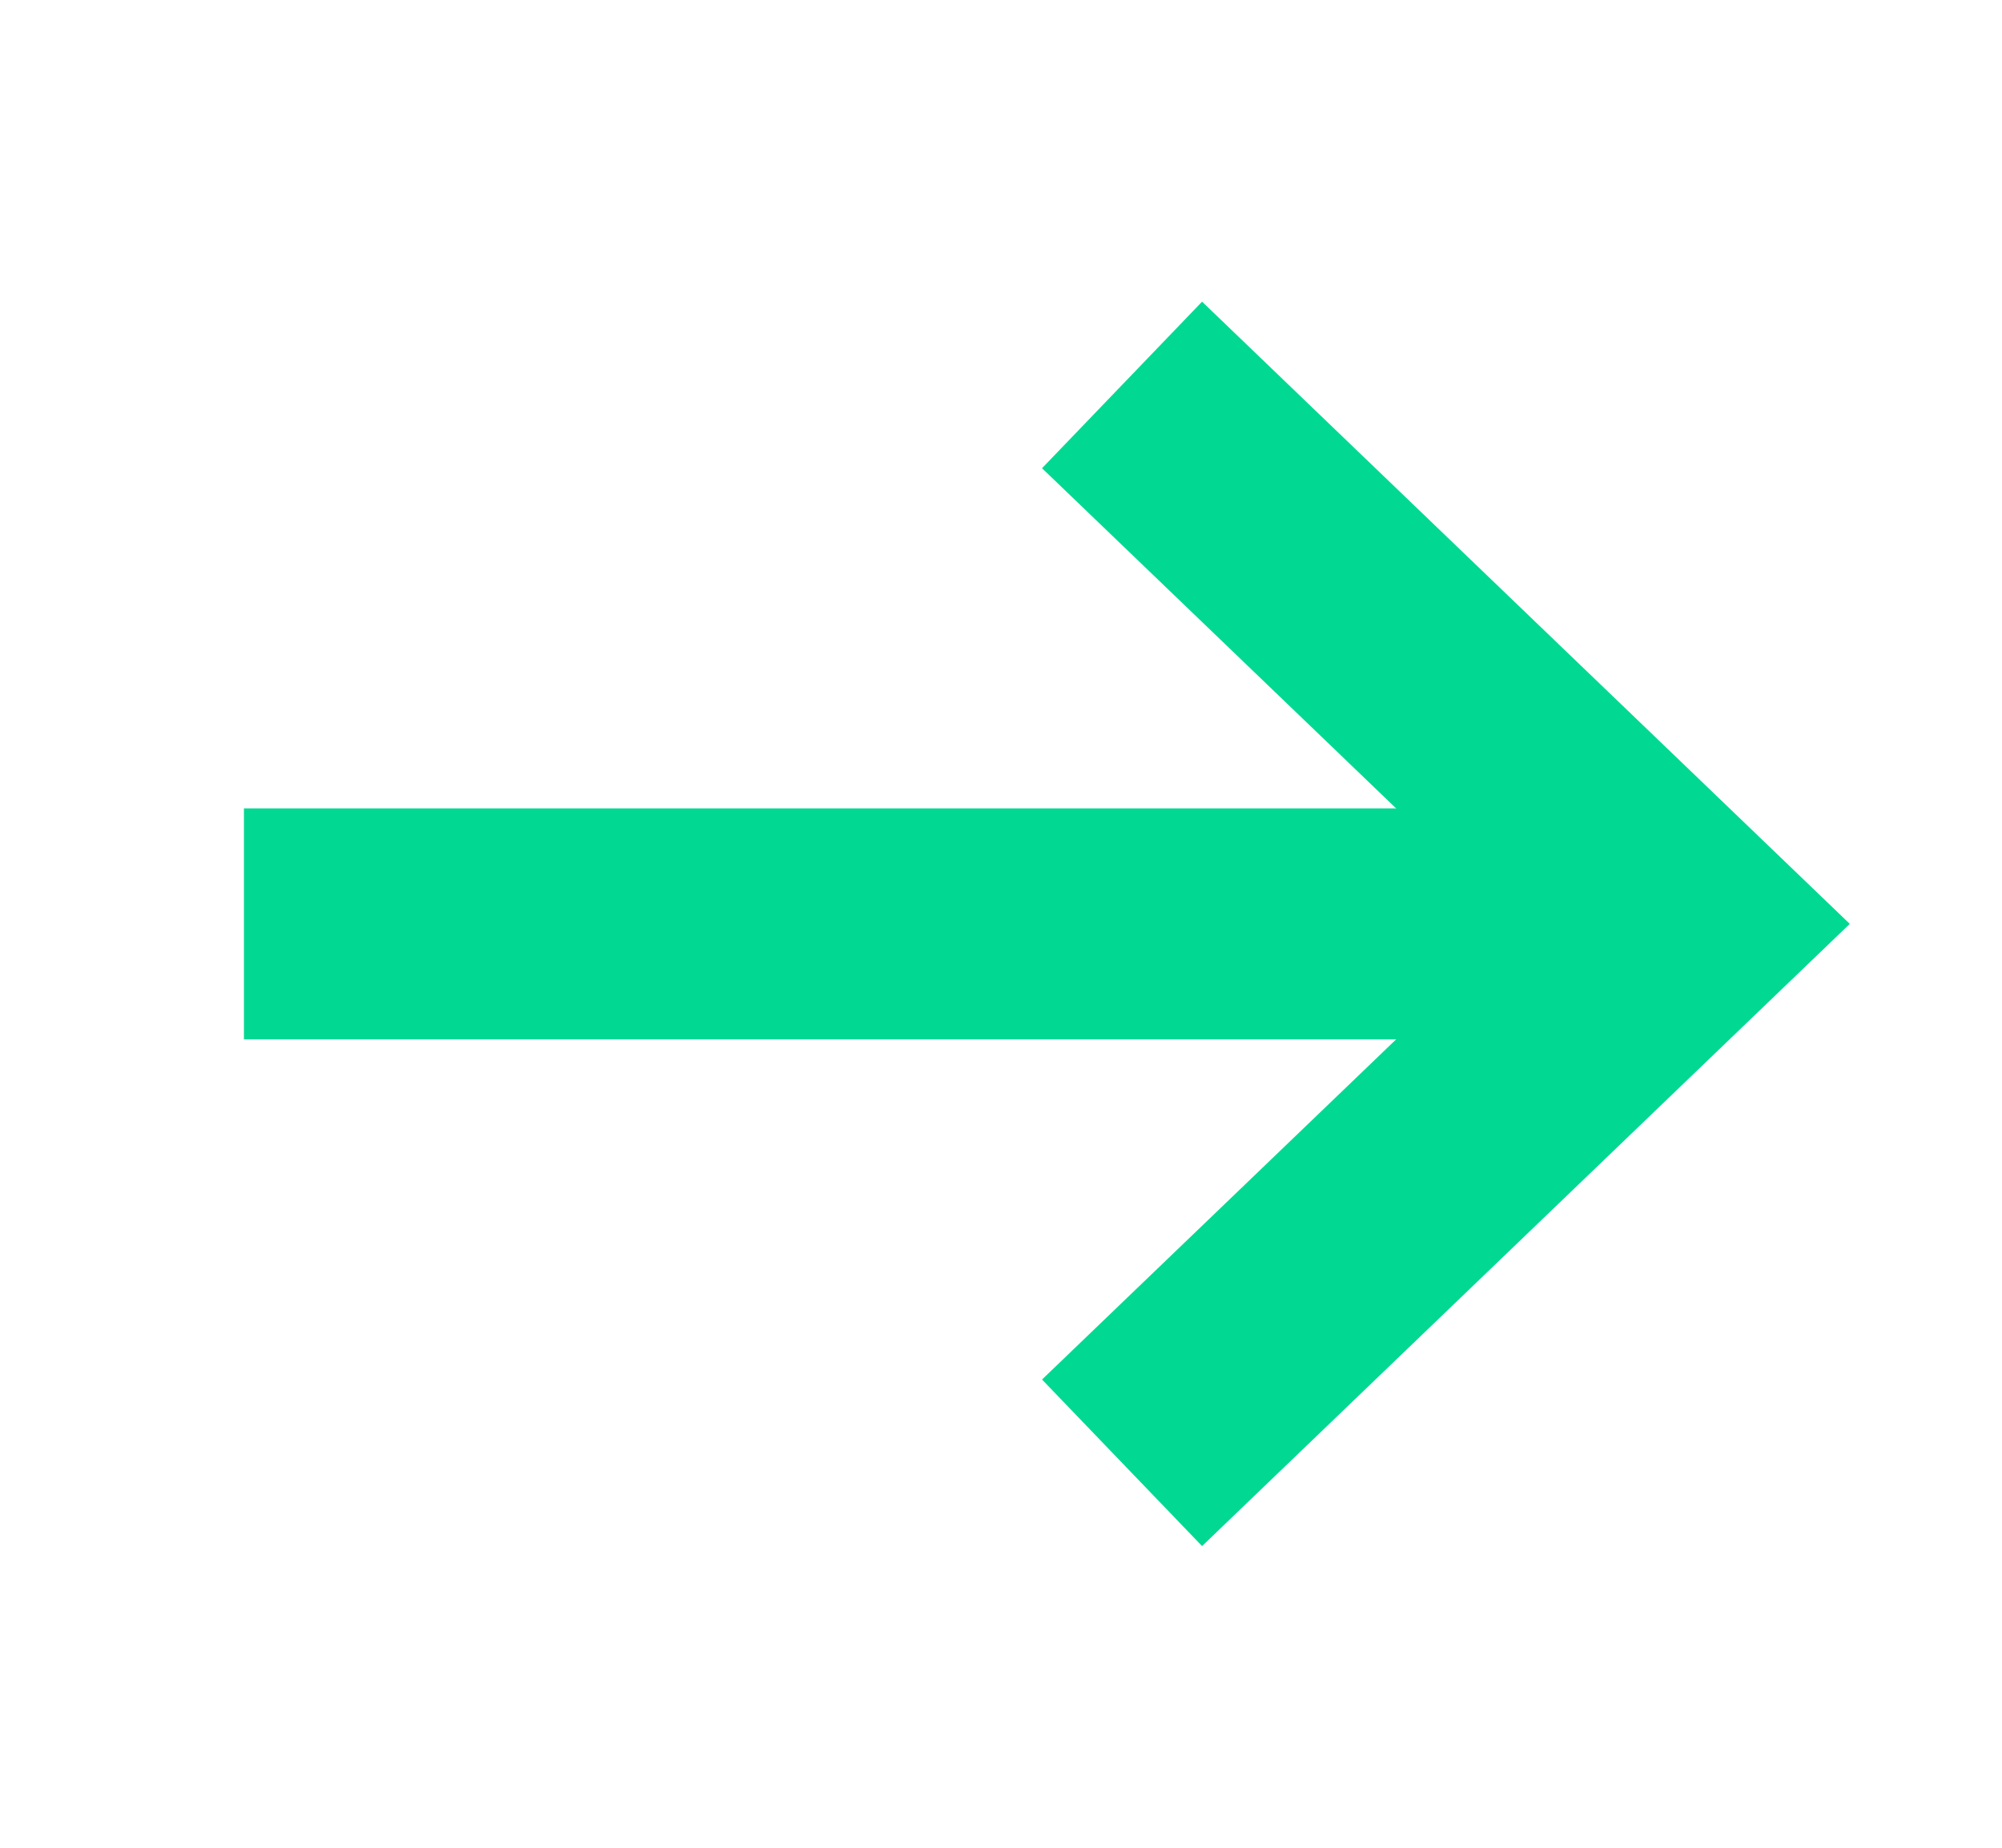
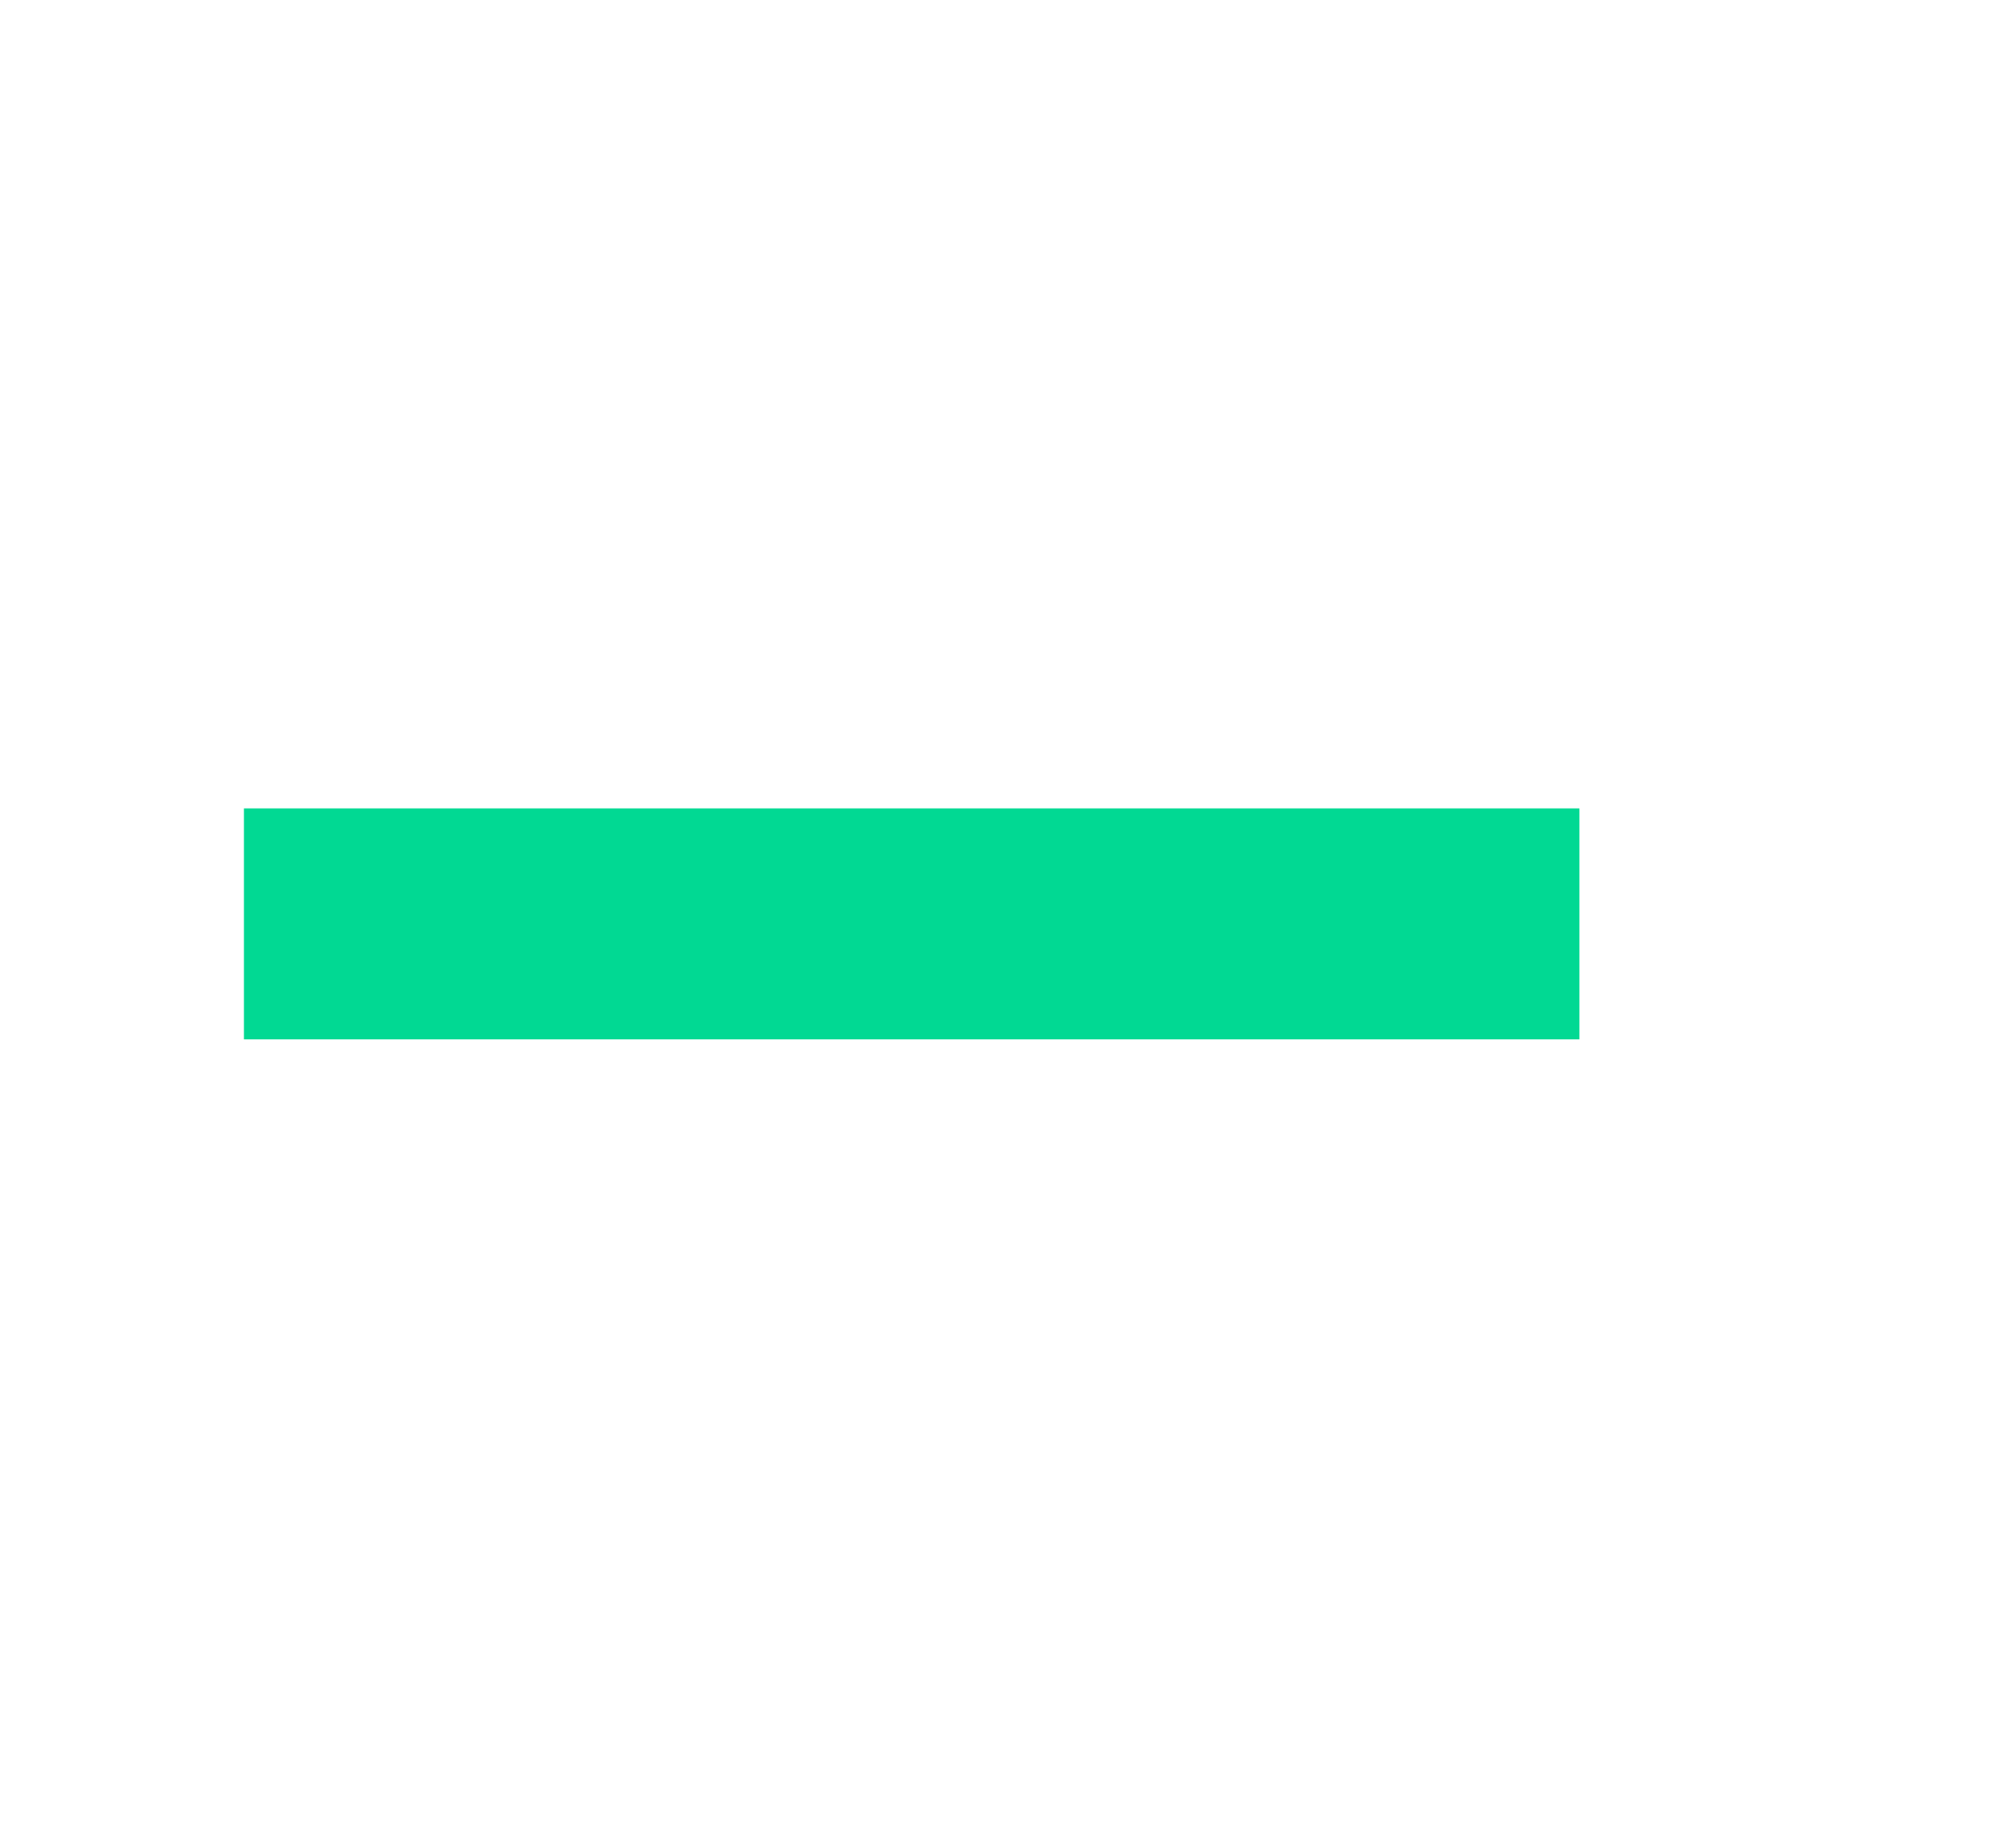
<svg xmlns="http://www.w3.org/2000/svg" width="13" height="12" viewBox="0 0 13 12" fill="none">
-   <path d="M7.286 2.5 10.929 6 7.286 9.5" stroke="#01D993" stroke-width="1.5" />
  <path d="M9.506 6H2.334" stroke="#01D993" stroke-width="1.5" stroke-linecap="square" />
</svg>